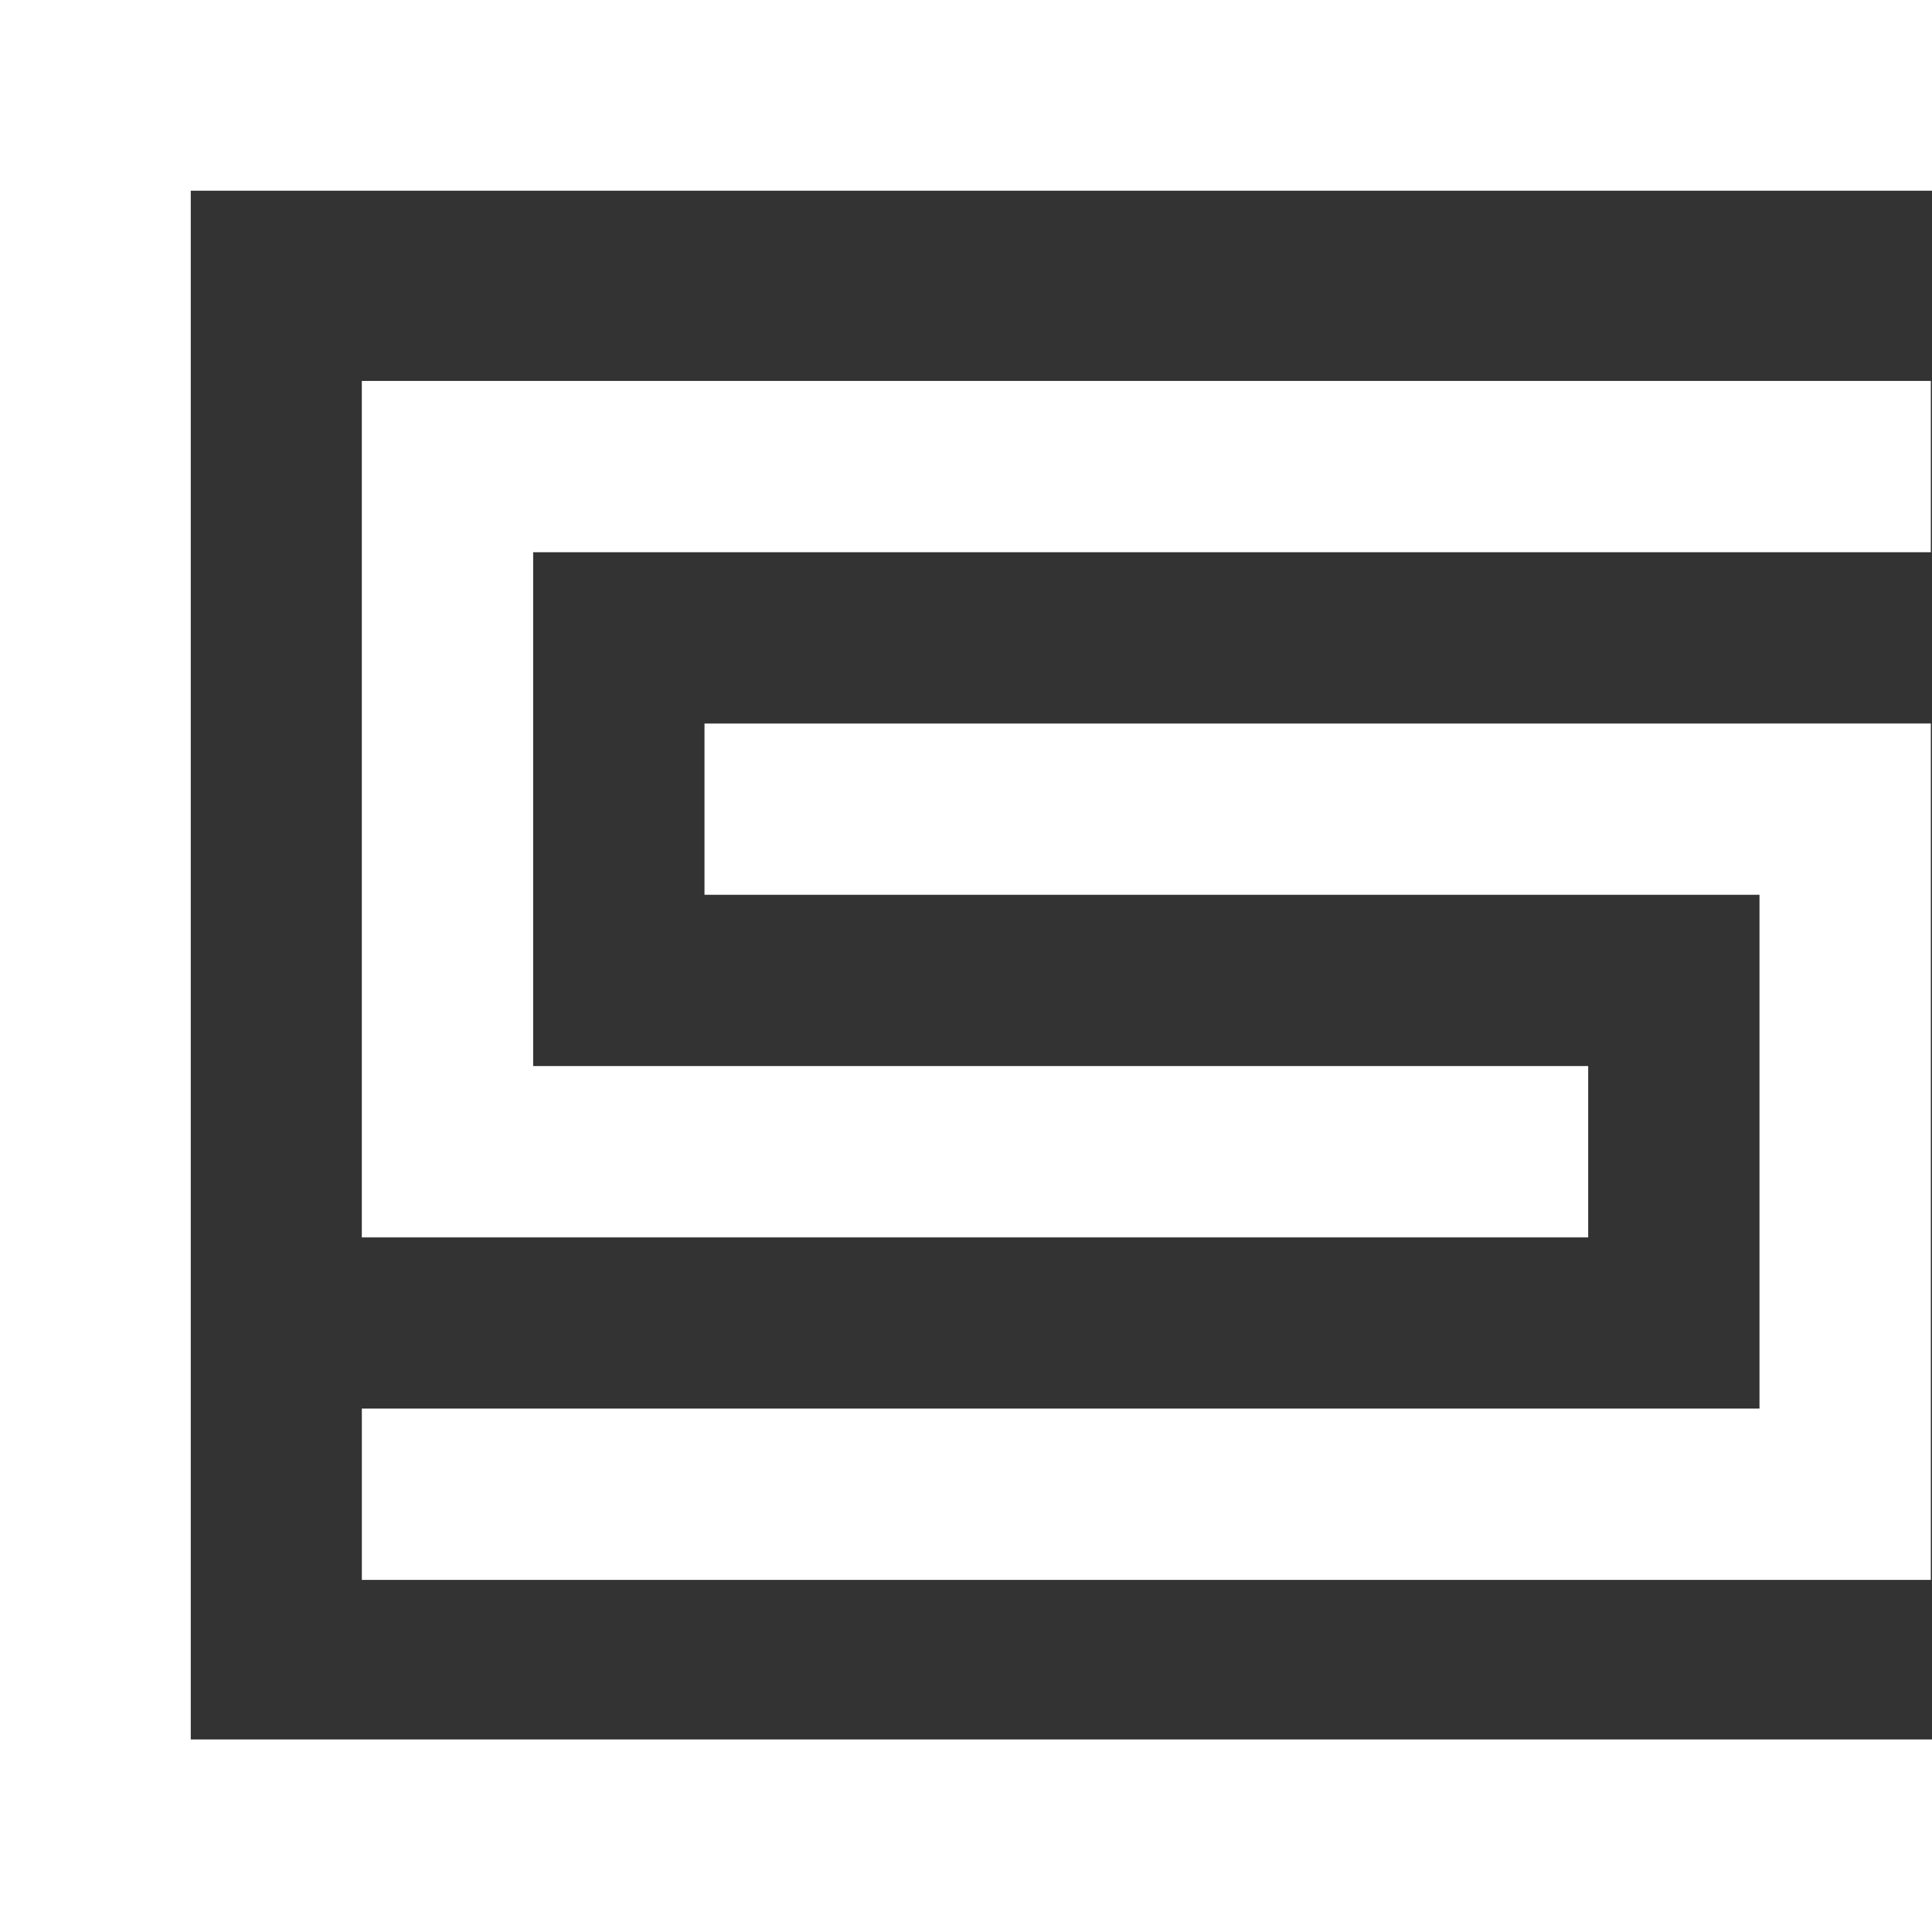
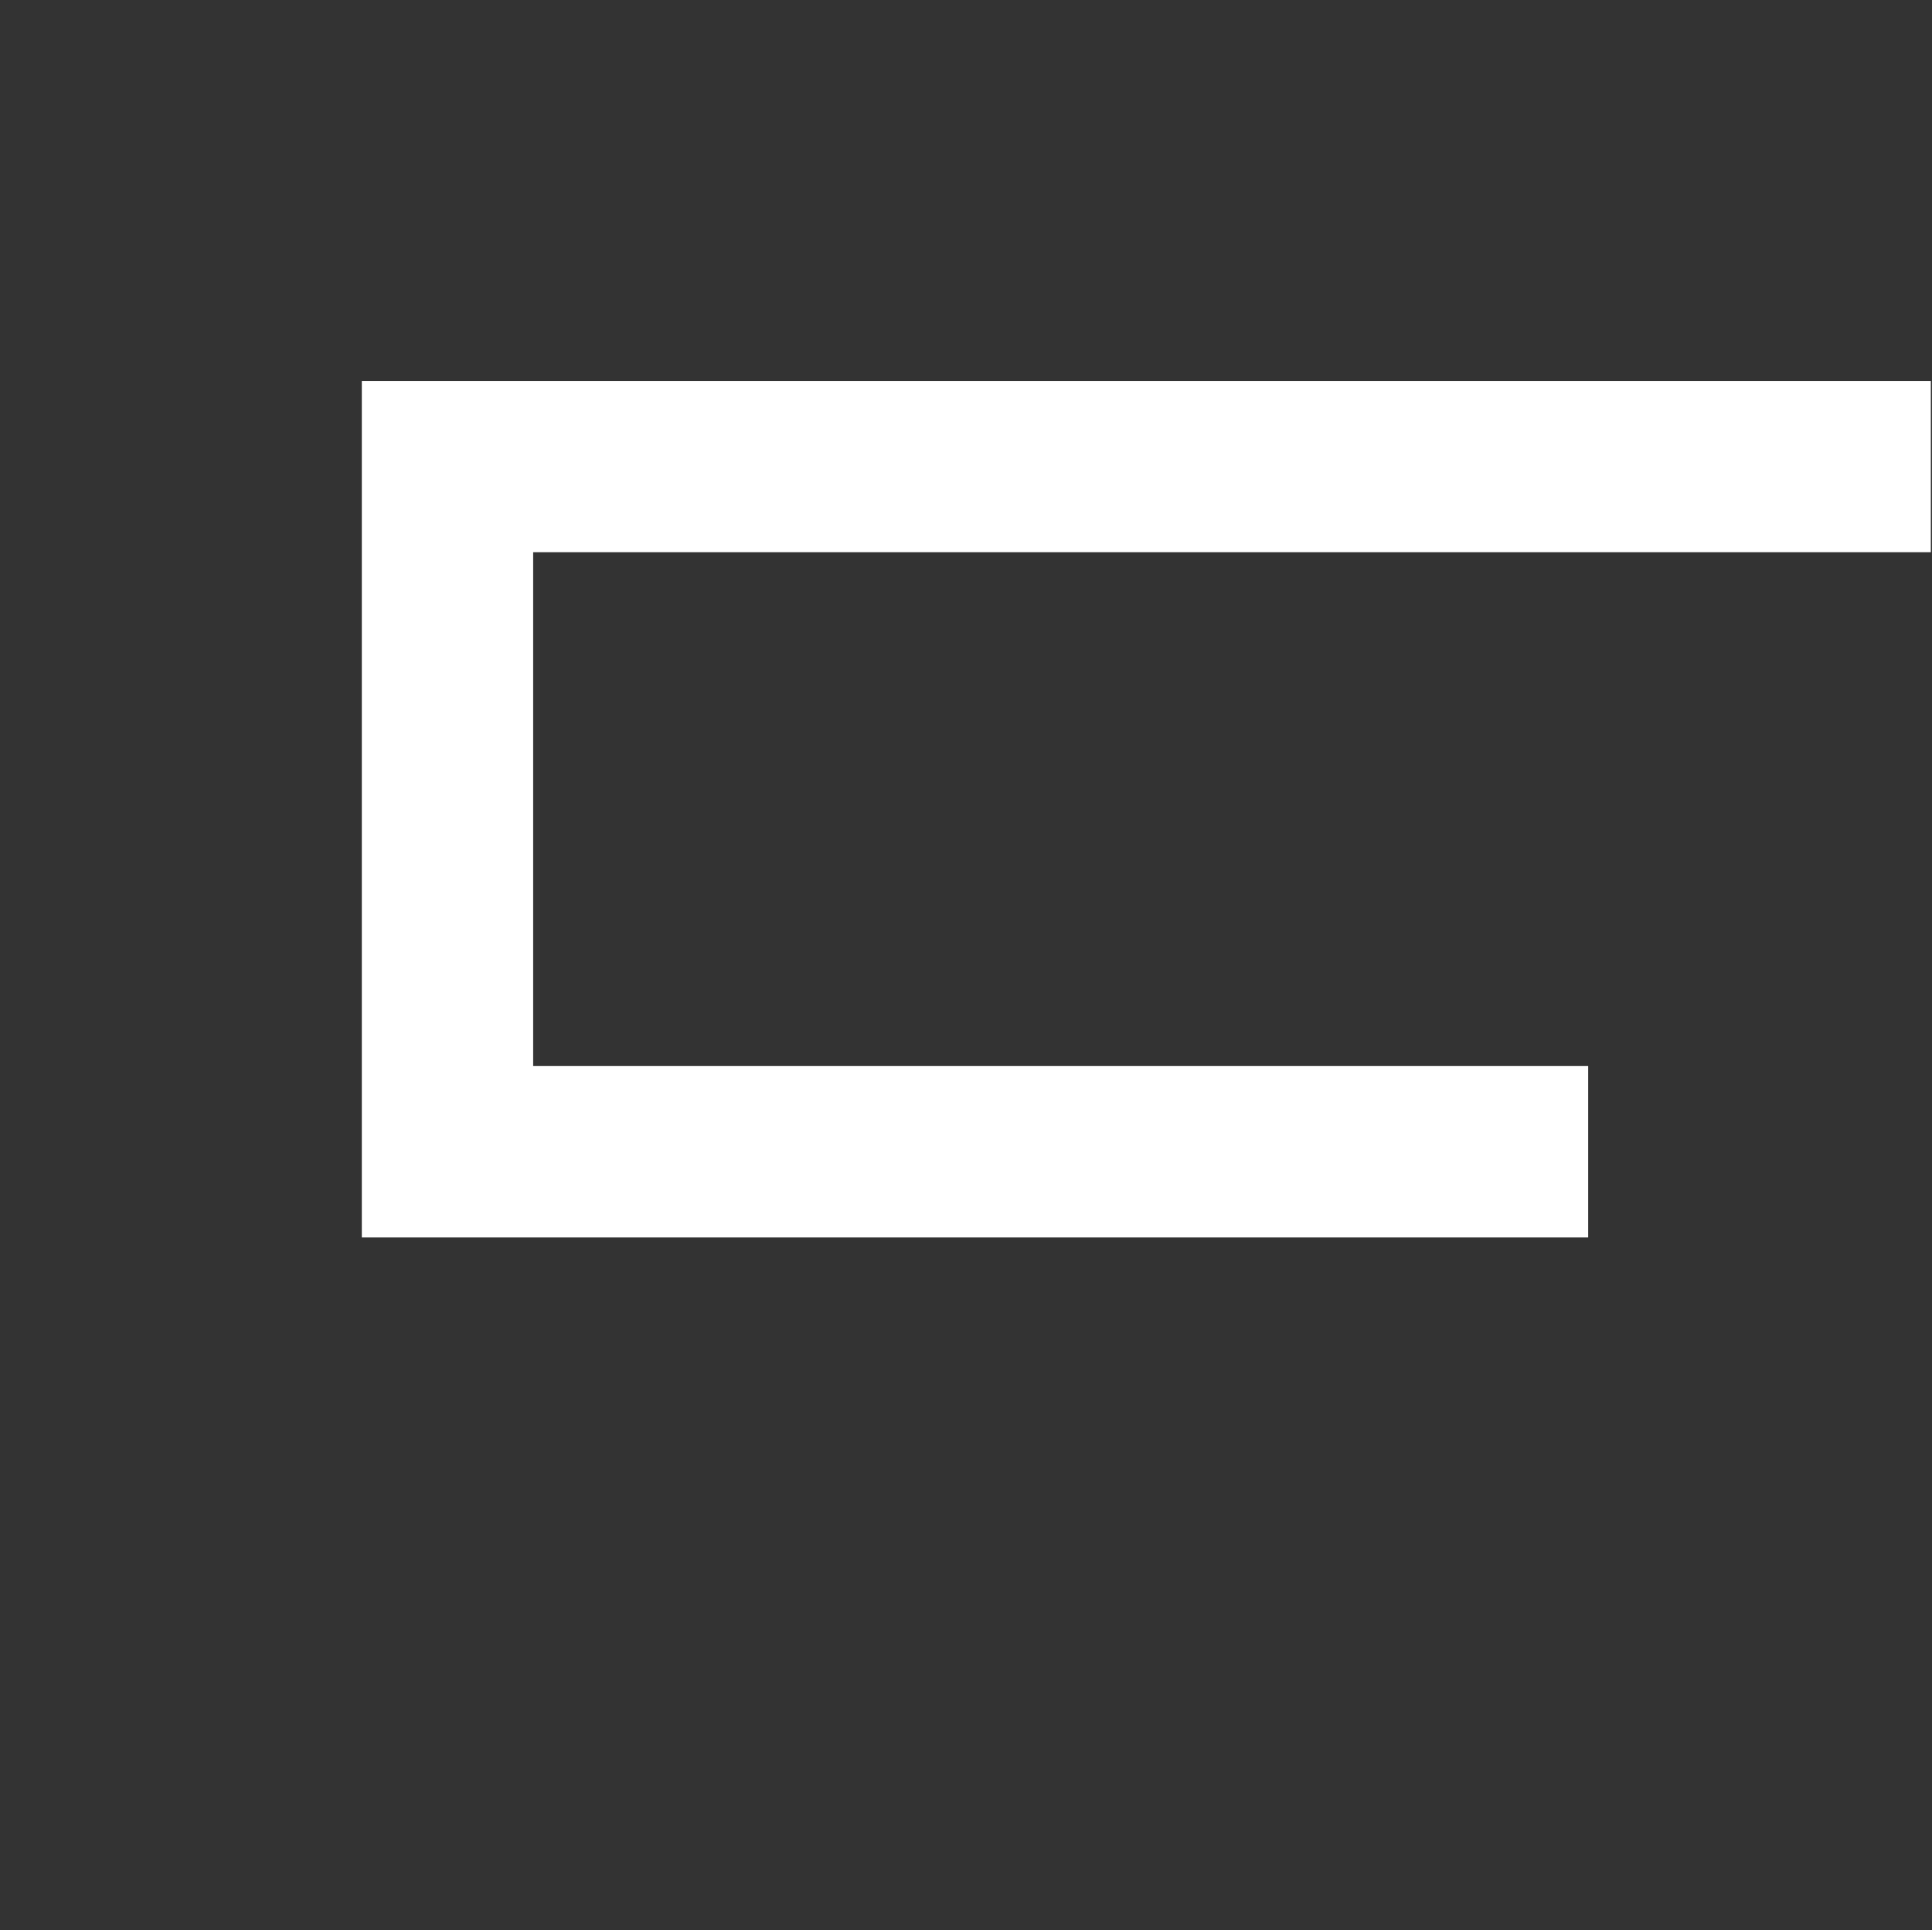
<svg xmlns="http://www.w3.org/2000/svg" width="699" height="698.52" viewBox="0 0 699 698.52">
  <rect x="0" y="0" width="699" height="698.52" fill="#333333" stroke="none" />
  <defs>
    <style>
      .cls-1 {
        fill: #fff;
      }
    </style>
  </defs>
  <g id="Groupe_6" data-name="Groupe 6" transform="translate(-345.023 -147.489)">
-     <path id="Tracé_29" data-name="Tracé 29" class="cls-1" d="M1044.023,147.489h-699v698.52h699V776.989H414.043V216.5h629.98Z" transform="translate(0 0)" />
    <path id="Tracé_30" data-name="Tracé 30" class="cls-1" d="M934.965,170.949H367.3V480.872H811V418.883H429.29V232.938H934.965Z" transform="translate(108.631 114.396)" />
-     <path id="Tracé_31" data-name="Tracé 31" class="cls-1" d="M491.27,192.056v61.978h381.7V439.98H367.3v61.989H934.956V192.046H872.967v.01Z" transform="translate(108.64 217.266)" />
  </g>
</svg>